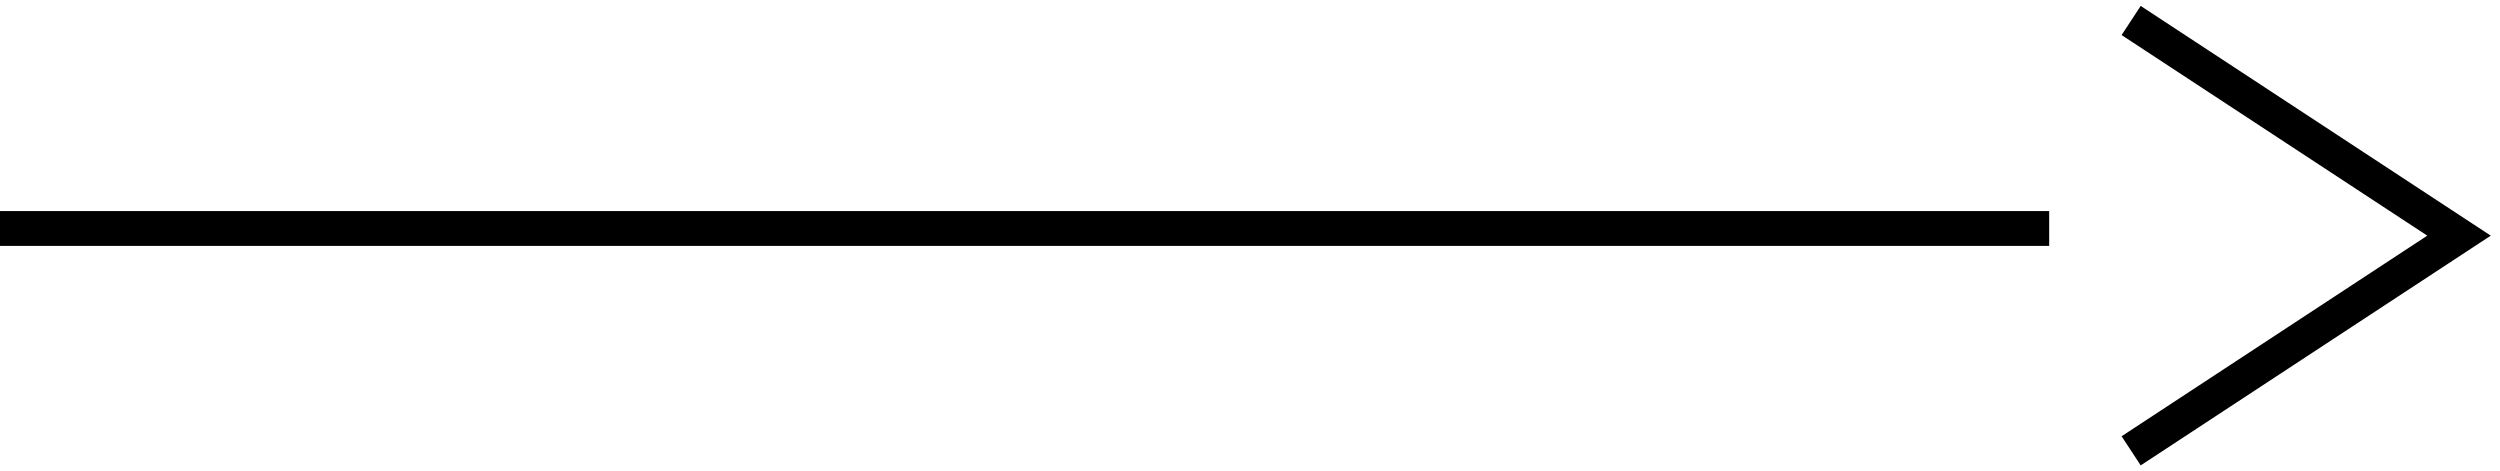
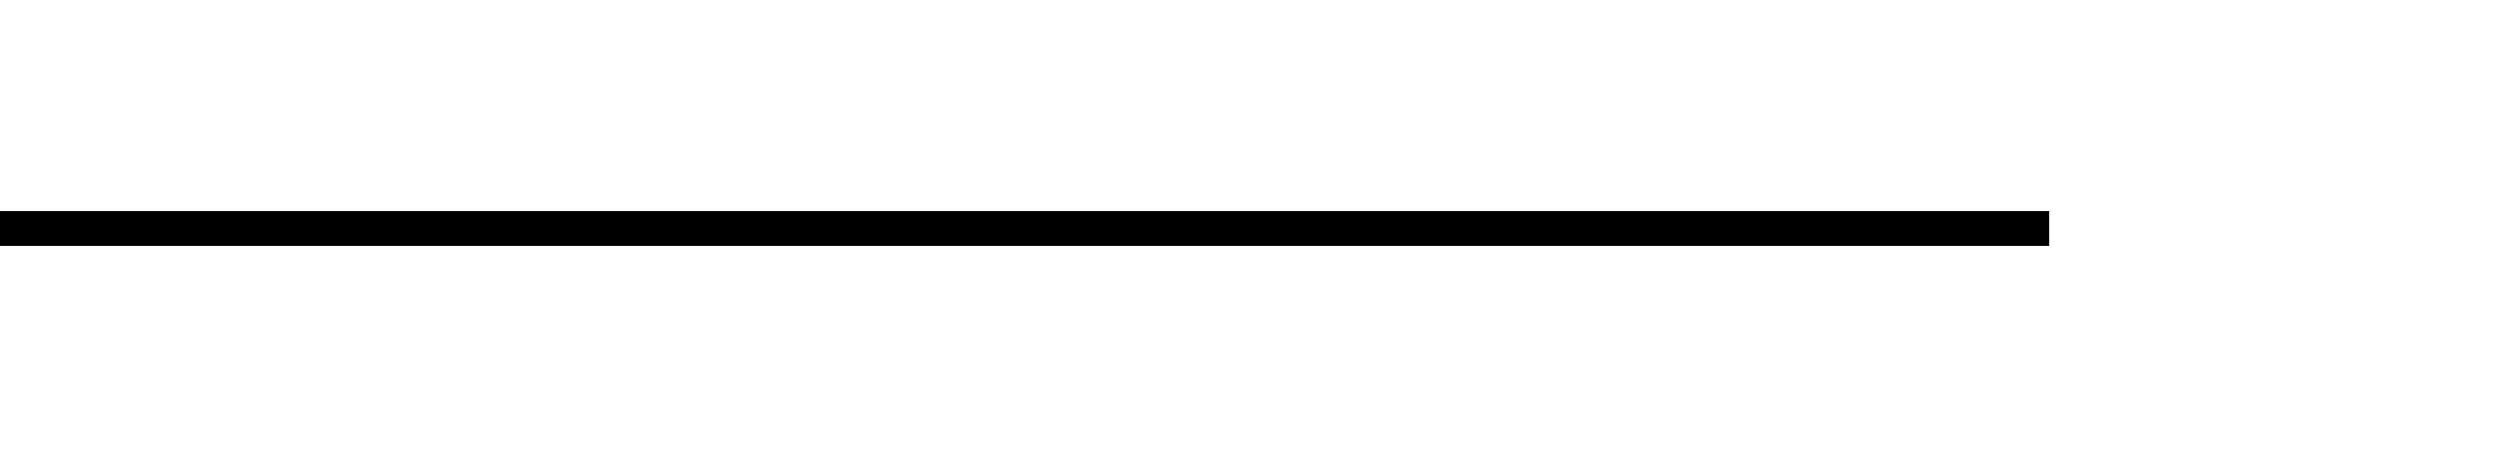
<svg xmlns="http://www.w3.org/2000/svg" width="122" height="23" viewBox="0 0 122 23" fill="none">
-   <path d="M104 1L120 11.5L104 22" stroke="black" stroke-width="1.7" />
  <line x1="-7.43094e-08" y1="11.15" x2="100" y2="11.15" stroke="black" stroke-width="1.7" />
</svg>